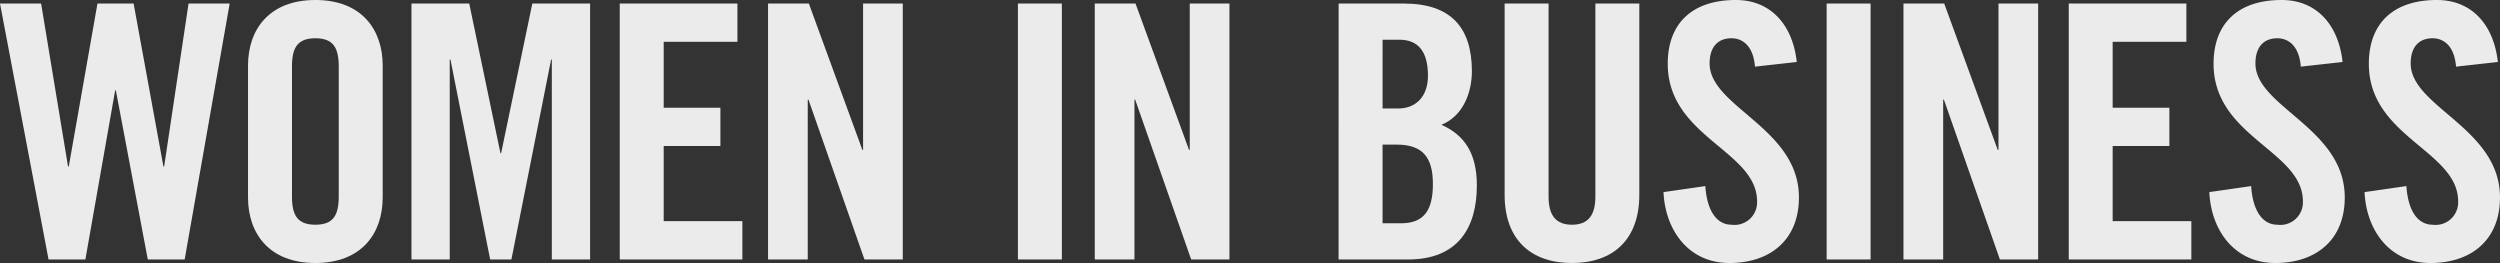
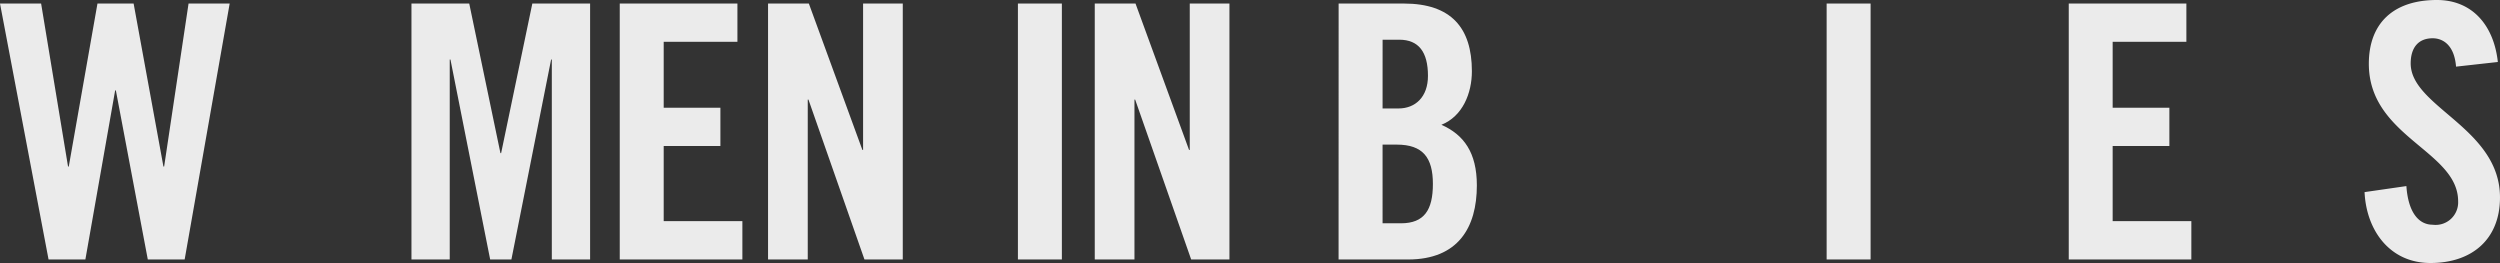
<svg xmlns="http://www.w3.org/2000/svg" width="266.162" height="28" viewBox="0 0 266.162 28">
  <rect x="0" y="0" width="266.162" height="28" fill="#333333" stroke="none" />
  <g transform="translate(-91 -334.113)">
    <g transform="translate(91 334.113)">
      <path d="M101.377,334.444h3.849L108.4,351.8h.075l2.6-17.359h4.378L110.66,361.69h-3.925l-3.4-18h-.075l-3.17,18H96.169L91,334.444h4.377L98.244,351.8h.076Z" transform="translate(-91 -334.067)" fill="#ebebeb" />
-       <path d="M114.171,341.094c0-3.848,2.264-6.981,7.17-6.981s7.169,3.133,7.169,6.981v14.038c0,3.848-2.263,6.981-7.169,6.981s-7.17-3.133-7.17-6.981Zm4.679,13.924c0,2.038.6,3.019,2.491,3.019s2.49-.981,2.49-3.019v-13.81c0-2.039-.6-3.02-2.49-3.02s-2.491.981-2.491,3.02Z" transform="translate(-87.766 -334.113)" fill="#ebebeb" />
      <path d="M148.46,334.444V361.69h-4.076V340.406h-.075l-4.227,21.283h-2.263l-4.227-21.283h-.076V361.69h-4.075V334.444h6.151l3.321,15.924h.075l3.321-15.924Z" transform="translate(-85.635 -334.067)" fill="#ebebeb" />
      <path d="M148.9,361.69V334.444h12.528v4.076h-7.849v7.018h6.037v4.075h-6.037v8h8.377v4.076Z" transform="translate(-82.919 -334.067)" fill="#ebebeb" />
      <path d="M162.756,361.69V334.444H167.1l5.7,15.585h.075V334.444H177.1V361.69H173.02l-5.962-17.019h-.075V361.69Z" transform="translate(-80.986 -334.067)" fill="#ebebeb" />
      <path d="M186.1,361.69V334.444h4.679V361.69Z" transform="translate(-77.728 -334.067)" fill="#ebebeb" />
      <path d="M193.279,361.69V334.444h4.339l5.7,15.585h.075V334.444h4.225V361.69h-4.075l-5.962-17.019h-.075V361.69Z" transform="translate(-76.726 -334.067)" fill="#ebebeb" />
    </g>
    <path d="M216.063,334.444h6.943c5.019,0,7.245,2.566,7.245,7.208,0,2.339-.981,4.793-3.245,5.7,2.377,1.056,3.774,2.943,3.774,6.453,0,4.49-2,7.887-7.322,7.887h-7.4Zm4.679,11.17h1.7c1.774,0,3.133-1.208,3.133-3.471,0-2.529-.981-3.849-3.057-3.849h-1.773Zm0,12.226H222.7c2.491,0,3.4-1.434,3.4-4.189,0-2.792-1.056-4.188-3.848-4.188h-1.51Z" transform="translate(17.453 0.046)" fill="#ebebeb" />
-     <path d="M231.572,334.444h4.679V355.01c0,2,.792,2.981,2.49,2.981s2.491-.981,2.491-2.981V334.444h4.679v20.378c0,4.679-2.717,7.245-7.17,7.245s-7.169-2.566-7.169-7.245Z" transform="translate(19.618 0.046)" fill="#ebebeb" />
-     <path d="M256.153,341.208c-.188-2.339-1.434-3.02-2.49-3.02-1.51,0-2.339.981-2.339,2.68,0,4.641,9.51,6.867,9.51,14.264,0,4.49-3.02,6.981-7.4,6.981-4.339,0-6.831-3.472-7.019-7.547l4.452-.642c.189,2.754,1.283,4.113,2.793,4.113a2.4,2.4,0,0,0,2.717-2.49c0-5.4-9.51-6.831-9.51-14.641,0-4.34,2.641-6.793,7.245-6.793,3.812,0,6.076,2.754,6.491,6.6Z" transform="translate(21.689 0)" fill="#ebebeb" />
    <path d="M261.657,361.69V334.444h4.68V361.69Z" transform="translate(23.816 0.046)" fill="#ebebeb" />
-     <path d="M268.834,361.69V334.444h4.339l5.7,15.585h.076V334.444h4.225V361.69H279.1l-5.962-17.019h-.075V361.69Z" transform="translate(24.818 0.046)" fill="#ebebeb" />
    <path d="M284.276,361.69V334.444H296.8v4.076h-7.849v7.018h6.038v4.075h-6.038v8h8.378v4.076Z" transform="translate(26.973 0.046)" fill="#ebebeb" />
-     <path d="M307.149,341.208c-.188-2.339-1.434-3.02-2.49-3.02-1.51,0-2.341.981-2.341,2.68,0,4.641,9.51,6.867,9.51,14.264,0,4.49-3.019,6.981-7.4,6.981-4.339,0-6.831-3.472-7.019-7.547l4.452-.642c.189,2.754,1.283,4.113,2.793,4.113a2.4,2.4,0,0,0,2.717-2.49c0-5.4-9.51-6.831-9.51-14.641,0-4.34,2.641-6.793,7.245-6.793,3.812,0,6.075,2.754,6.49,6.6Z" transform="translate(28.806 0)" fill="#ebebeb" />
    <path d="M321.653,341.208c-.188-2.339-1.434-3.02-2.49-3.02-1.51,0-2.34.981-2.34,2.68,0,4.641,9.508,6.867,9.508,14.264,0,4.49-3.018,6.981-7.4,6.981-4.339,0-6.829-3.472-7.018-7.547l4.453-.642c.188,2.754,1.282,4.113,2.792,4.113a2.4,2.4,0,0,0,2.717-2.49c0-5.4-9.508-6.831-9.508-14.641,0-4.34,2.64-6.793,7.244-6.793,3.812,0,6.076,2.754,6.491,6.6Z" transform="translate(30.83 0)" fill="#ebebeb" />
  </g>
</svg>